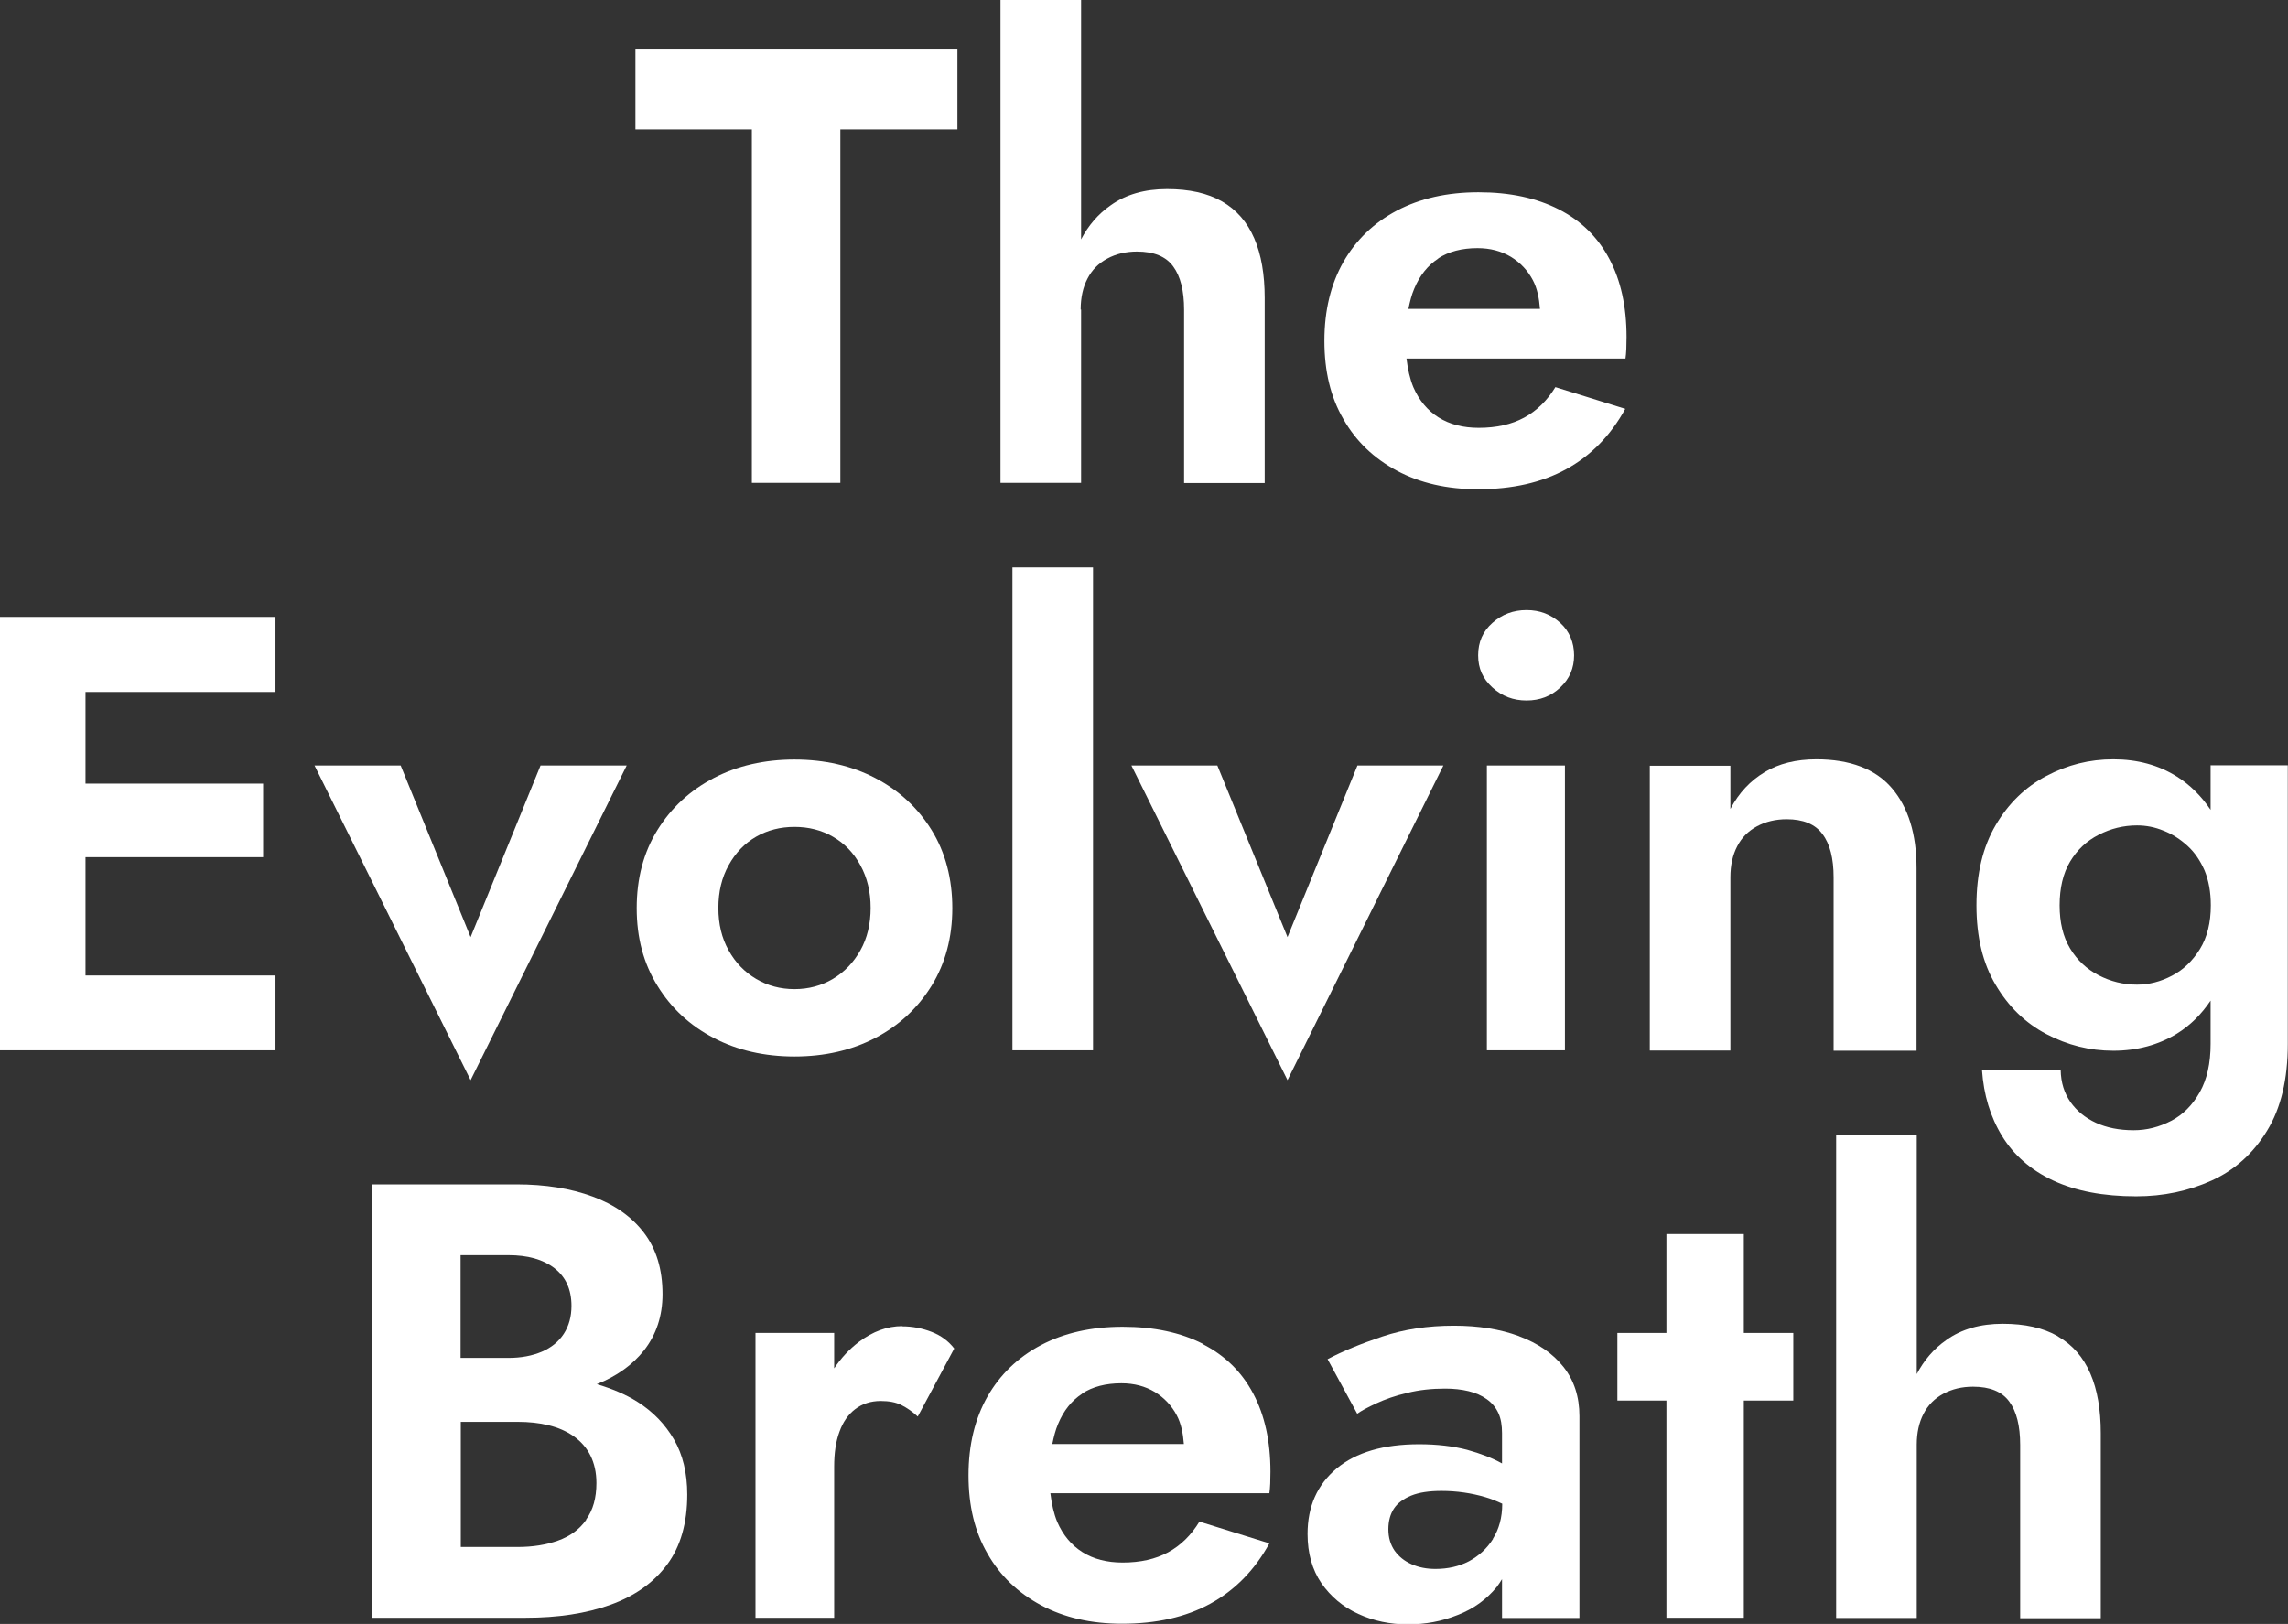
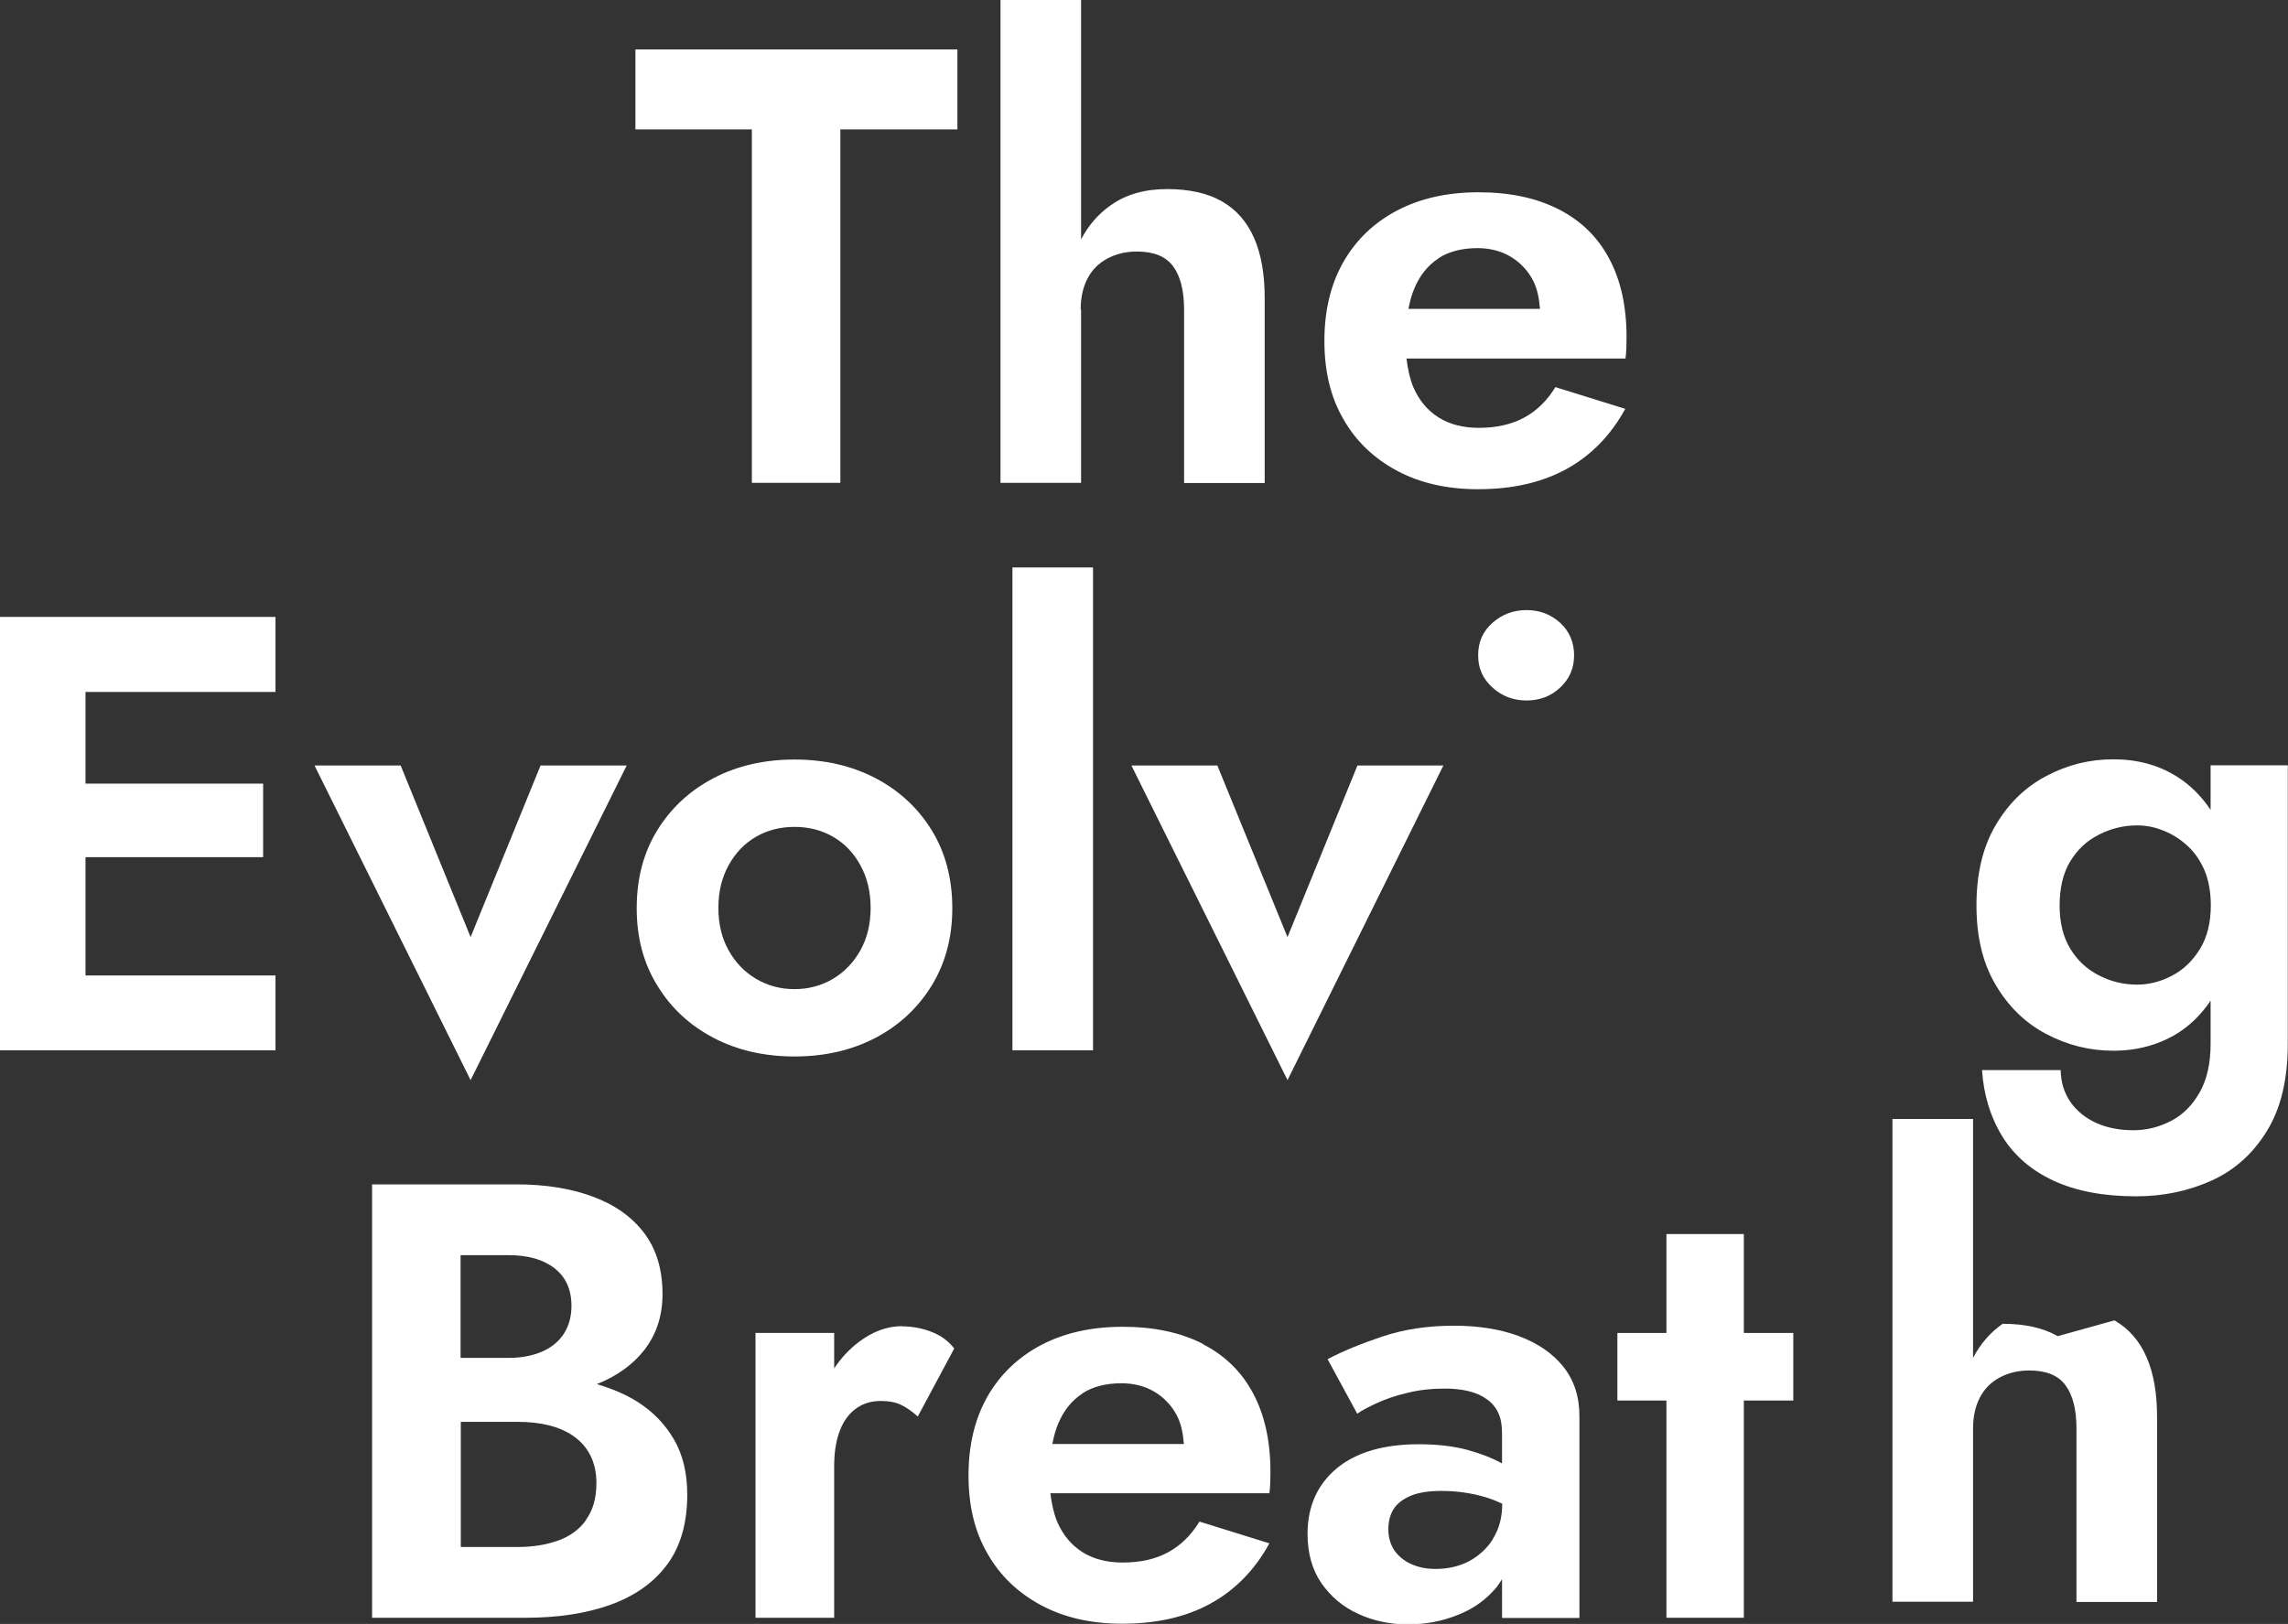
<svg xmlns="http://www.w3.org/2000/svg" id="Layer_2" data-name="Layer 2" viewBox="0 0 107.3 76.18">
  <rect x="0" y="0" width="107.3" height="76.18" fill="#333333" stroke="none" />
  <defs>
    <style>
      .cls-1 {
        fill: #fff;
      }
    </style>
  </defs>
  <g id="Layer_1-2" data-name="Layer 1">
    <g>
      <polygon class="cls-1" points="29.8 6.07 35.26 6.07 35.26 22.65 39.41 22.65 39.41 6.07 44.9 6.07 44.9 2.32 29.8 2.32 29.8 6.07" />
      <path class="cls-1" d="M50.68,14.52c0-.56.11-1.05.32-1.45.21-.41.52-.72.93-.94.41-.22.87-.33,1.39-.33.79,0,1.36.23,1.7.7.34.46.51,1.14.51,2.03v8.13h3.78v-8.68c0-1.1-.16-2.04-.49-2.8-.33-.76-.83-1.34-1.51-1.73s-1.54-.58-2.58-.58-1.93.25-2.64.76c-.59.41-1.05.95-1.39,1.6V0h-3.78v22.65h3.78v-8.13Z" />
      <path class="cls-1" d="M72.95,18.15c-.39.64-.88,1.12-1.47,1.44-.59.32-1.3.48-2.13.48-.74,0-1.36-.16-1.89-.49-.52-.33-.91-.8-1.18-1.42-.16-.39-.26-.84-.32-1.34h10.27c.02-.12.03-.27.04-.46,0-.19.01-.38.01-.55,0-1.43-.27-2.66-.81-3.67-.54-1.02-1.33-1.79-2.37-2.32-1.04-.53-2.29-.8-3.76-.8s-2.75.29-3.83.86c-1.08.57-1.92,1.38-2.51,2.41-.59,1.04-.89,2.27-.89,3.7s.29,2.64.89,3.67c.59,1.04,1.43,1.84,2.51,2.42,1.08.58,2.35.87,3.8.87,1.61,0,2.99-.31,4.14-.94,1.15-.63,2.08-1.57,2.77-2.83l-3.28-1.02ZM67.45,12.12c.49-.32,1.11-.48,1.84-.48.6,0,1.12.14,1.57.41.44.27.79.64,1.03,1.1.2.38.29.83.33,1.34h-6.17c.07-.34.15-.66.27-.94.26-.63.64-1.1,1.13-1.42Z" />
      <polygon class="cls-1" points="2.67 28.94 0 28.94 0 49.27 2.67 49.27 4.01 49.27 12.92 49.27 12.92 45.76 4.01 45.76 4.01 40.21 12.34 40.21 12.34 36.76 4.01 36.76 4.01 32.46 12.92 32.46 12.92 28.94 4.01 28.94 2.67 28.94" />
      <polygon class="cls-1" points="29.39 35.91 25.35 35.91 22.07 43.96 18.79 35.91 14.75 35.91 22.07 50.67 29.39 35.91" />
      <path class="cls-1" d="M41.05,48.69c1.11-.58,1.99-1.4,2.64-2.45.65-1.06.97-2.27.97-3.64s-.32-2.61-.97-3.66c-.65-1.05-1.53-1.86-2.64-2.44-1.11-.58-2.38-.87-3.79-.87s-2.68.29-3.79.87c-1.11.58-1.99,1.39-2.64,2.44-.65,1.05-.97,2.27-.97,3.66s.32,2.59.97,3.64c.65,1.06,1.53,1.87,2.64,2.45,1.11.58,2.38.87,3.79.87s2.68-.29,3.79-.87ZM34.17,44.58c-.32-.57-.48-1.23-.48-1.99s.16-1.42.48-2c.32-.58.75-1.03,1.29-1.34.54-.31,1.14-.46,1.8-.46s1.26.15,1.8.46c.54.31.97.75,1.29,1.34.32.58.48,1.25.48,2s-.16,1.42-.48,1.99c-.32.57-.75,1.02-1.29,1.34-.54.32-1.14.48-1.8.48s-1.26-.16-1.8-.48c-.54-.32-.97-.76-1.29-1.34Z" />
      <rect class="cls-1" x="47.48" y="26.62" width="3.78" height="22.65" />
      <polygon class="cls-1" points="63.66 35.91 60.38 43.96 57.09 35.91 53.06 35.91 60.38 50.67 67.69 35.91 63.66 35.91" />
-       <rect class="cls-1" x="69.73" y="35.91" width="3.66" height="13.36" />
      <path class="cls-1" d="M73.17,29.22c-.44-.4-.96-.6-1.58-.6s-1.15.2-1.6.6-.67.9-.67,1.52.22,1.1.67,1.51c.45.41.98.61,1.6.61s1.15-.2,1.58-.61c.44-.41.65-.91.65-1.51s-.22-1.13-.65-1.52Z" />
-       <path class="cls-1" d="M89.88,49.27v-8.54c0-1.61-.39-2.86-1.16-3.76-.77-.9-1.96-1.35-3.54-1.35-.95,0-1.76.2-2.42.6-.67.4-1.21.97-1.61,1.73v-2.03h-3.78v13.36h3.78v-8.13c0-.56.11-1.05.32-1.45.21-.41.52-.72.93-.94.41-.22.87-.33,1.39-.33.77,0,1.34.23,1.68.7.35.46.52,1.14.52,2.03v8.13h3.89Z" />
      <path class="cls-1" d="M103.67,35.91v2.08c-.43-.64-.96-1.17-1.58-1.56-.86-.54-1.85-.81-2.98-.81s-2.15.26-3.14.78c-.99.52-1.78,1.29-2.38,2.31-.6,1.02-.9,2.27-.9,3.76s.3,2.72.9,3.73c.6,1.02,1.39,1.79,2.38,2.31.99.52,2.03.78,3.14.78s2.11-.27,2.98-.8c.63-.39,1.15-.91,1.58-1.55v2.03c0,.91-.17,1.67-.51,2.27s-.78,1.05-1.34,1.34-1.14.44-1.76.44c-.68,0-1.27-.12-1.77-.35-.5-.23-.9-.56-1.19-.97-.29-.42-.45-.91-.46-1.5h-3.69c.08,1.16.39,2.19.94,3.09.55.9,1.35,1.6,2.4,2.09,1.05.49,2.34.74,3.89.74,1.28,0,2.46-.25,3.54-.74,1.08-.49,1.95-1.27,2.6-2.34.65-1.06.97-2.42.97-4.07v-13.07h-3.63ZM103.17,44.52c-.34.55-.77.97-1.31,1.25-.53.28-1.08.42-1.64.42-.64,0-1.24-.15-1.8-.44-.56-.29-1.01-.71-1.34-1.26s-.49-1.22-.49-2.02.16-1.5.49-2.05.77-.97,1.34-1.26c.56-.29,1.16-.44,1.8-.44.43,0,.84.08,1.25.25.41.16.78.4,1.12.71.34.31.6.7.8,1.16.19.46.29,1.01.29,1.63,0,.81-.17,1.5-.51,2.05Z" />
      <path class="cls-1" d="M29.91,65.77c-.58-.37-1.23-.63-1.92-.84.93-.37,1.67-.9,2.21-1.58.58-.74.87-1.62.87-2.64,0-1.16-.29-2.12-.87-2.88-.58-.76-1.38-1.32-2.41-1.7-1.03-.38-2.22-.57-3.57-.57h-6.77v20.33h7.2c1.51,0,2.84-.2,3.98-.61,1.14-.41,2.03-1.04,2.66-1.89.63-.85.94-1.95.94-3.28,0-1.01-.21-1.87-.62-2.58-.42-.72-.98-1.3-1.7-1.76ZM23.84,58.88c.91,0,1.63.2,2.16.61.53.41.8,1,.8,1.77,0,.5-.12.94-.36,1.31-.24.37-.59.65-1.03.84-.45.19-.97.29-1.57.29h-2.24v-4.82h2.24ZM27.49,71.3c-.32.45-.76.77-1.32.97-.56.2-1.19.3-1.89.3h-2.67v-5.87h2.67c.52,0,1.01.05,1.45.16.45.11.84.28,1.18.52.34.24.6.54.78.9.18.36.28.79.28,1.29,0,.7-.16,1.27-.48,1.71Z" />
      <path class="cls-1" d="M42.31,62.21c-.7,0-1.38.25-2.03.74-.45.34-.83.75-1.16,1.24v-1.66h-3.69v13.36h3.69v-7.09c0-.64.08-1.19.25-1.64.16-.45.41-.81.74-1.06.33-.25.73-.38,1.19-.38.39,0,.71.06.97.19.26.13.52.31.77.54l1.71-3.19c-.27-.35-.62-.61-1.06-.78-.44-.17-.9-.26-1.38-.26Z" />
      <path class="cls-1" d="M56.41,63.04c-1.04-.53-2.29-.8-3.76-.8s-2.75.29-3.83.86c-1.08.57-1.92,1.38-2.51,2.41-.59,1.04-.89,2.27-.89,3.7s.29,2.64.89,3.67c.59,1.04,1.43,1.84,2.51,2.42,1.08.58,2.35.87,3.8.87,1.61,0,2.99-.31,4.14-.94,1.15-.63,2.08-1.57,2.77-2.83l-3.28-1.02c-.39.64-.88,1.12-1.47,1.44-.59.32-1.3.48-2.13.48-.74,0-1.36-.16-1.89-.49-.52-.33-.91-.8-1.18-1.42-.16-.39-.26-.84-.32-1.34h10.27c.02-.12.03-.27.04-.46,0-.19.01-.38.01-.55,0-1.43-.27-2.66-.81-3.67-.54-1.02-1.33-1.79-2.37-2.32ZM50.75,65.37c.49-.32,1.11-.48,1.84-.48.6,0,1.12.14,1.57.41.44.27.79.64,1.03,1.1.2.38.29.83.33,1.34h-6.17c.07-.34.15-.66.27-.94.26-.63.64-1.1,1.13-1.42Z" />
      <path class="cls-1" d="M71.24,62.68c-.89-.33-1.91-.49-3.05-.49-1.24,0-2.36.17-3.37.51s-1.86.69-2.56,1.06l1.39,2.56c.19-.14.49-.3.9-.49.41-.19.89-.36,1.45-.49.56-.14,1.15-.2,1.77-.2.41,0,.77.04,1.1.12.33.08.61.2.86.38s.42.39.54.65.17.58.17.94v1.42c-.45-.25-.99-.46-1.64-.64-.65-.17-1.4-.26-2.25-.26-1.67,0-2.95.38-3.86,1.13-.91.76-1.37,1.78-1.37,3.08,0,.91.22,1.68.65,2.31.44.63,1.01,1.11,1.73,1.44s1.49.49,2.32.49,1.59-.14,2.34-.44c.75-.29,1.35-.73,1.83-1.31.09-.12.17-.24.25-.37v1.82h3.63v-9.47c0-.91-.25-1.68-.75-2.31-.5-.63-1.2-1.11-2.09-1.44ZM70.02,72.19c-.29.46-.67.8-1.13,1.05-.46.24-.99.36-1.57.36-.41,0-.78-.07-1.12-.22-.34-.15-.6-.36-.8-.64-.19-.28-.29-.61-.29-1s.09-.71.26-.97c.17-.26.45-.46.81-.61.37-.15.84-.22,1.42-.22.72,0,1.4.1,2.05.29.28.08.54.19.8.31h0c0,.65-.15,1.19-.44,1.65Z" />
      <polygon class="cls-1" points="81.78 57.89 78.15 57.89 78.15 62.53 75.85 62.53 75.85 65.7 78.15 65.7 78.15 75.89 81.78 75.89 81.78 65.7 84.1 65.7 84.1 62.53 81.78 62.53 81.78 57.89" />
-       <path class="cls-1" d="M96.5,62.68c-.68-.39-1.54-.58-2.58-.58s-1.93.25-2.64.76c-.59.41-1.05.95-1.39,1.6v-11.21h-3.78v22.65h3.78v-8.13c0-.56.11-1.05.32-1.45.21-.41.52-.72.93-.94.41-.22.87-.33,1.39-.33.79,0,1.36.23,1.7.7.34.46.51,1.14.51,2.03v8.13h3.78v-8.68c0-1.1-.16-2.04-.49-2.8-.33-.76-.83-1.34-1.51-1.73Z" />
+       <path class="cls-1" d="M96.5,62.68c-.68-.39-1.54-.58-2.58-.58c-.59.41-1.05.95-1.39,1.6v-11.21h-3.78v22.65h3.78v-8.13c0-.56.11-1.05.32-1.45.21-.41.52-.72.93-.94.41-.22.87-.33,1.39-.33.79,0,1.36.23,1.7.7.34.46.51,1.14.51,2.03v8.13h3.78v-8.68c0-1.1-.16-2.04-.49-2.8-.33-.76-.83-1.34-1.51-1.73Z" />
    </g>
  </g>
</svg>